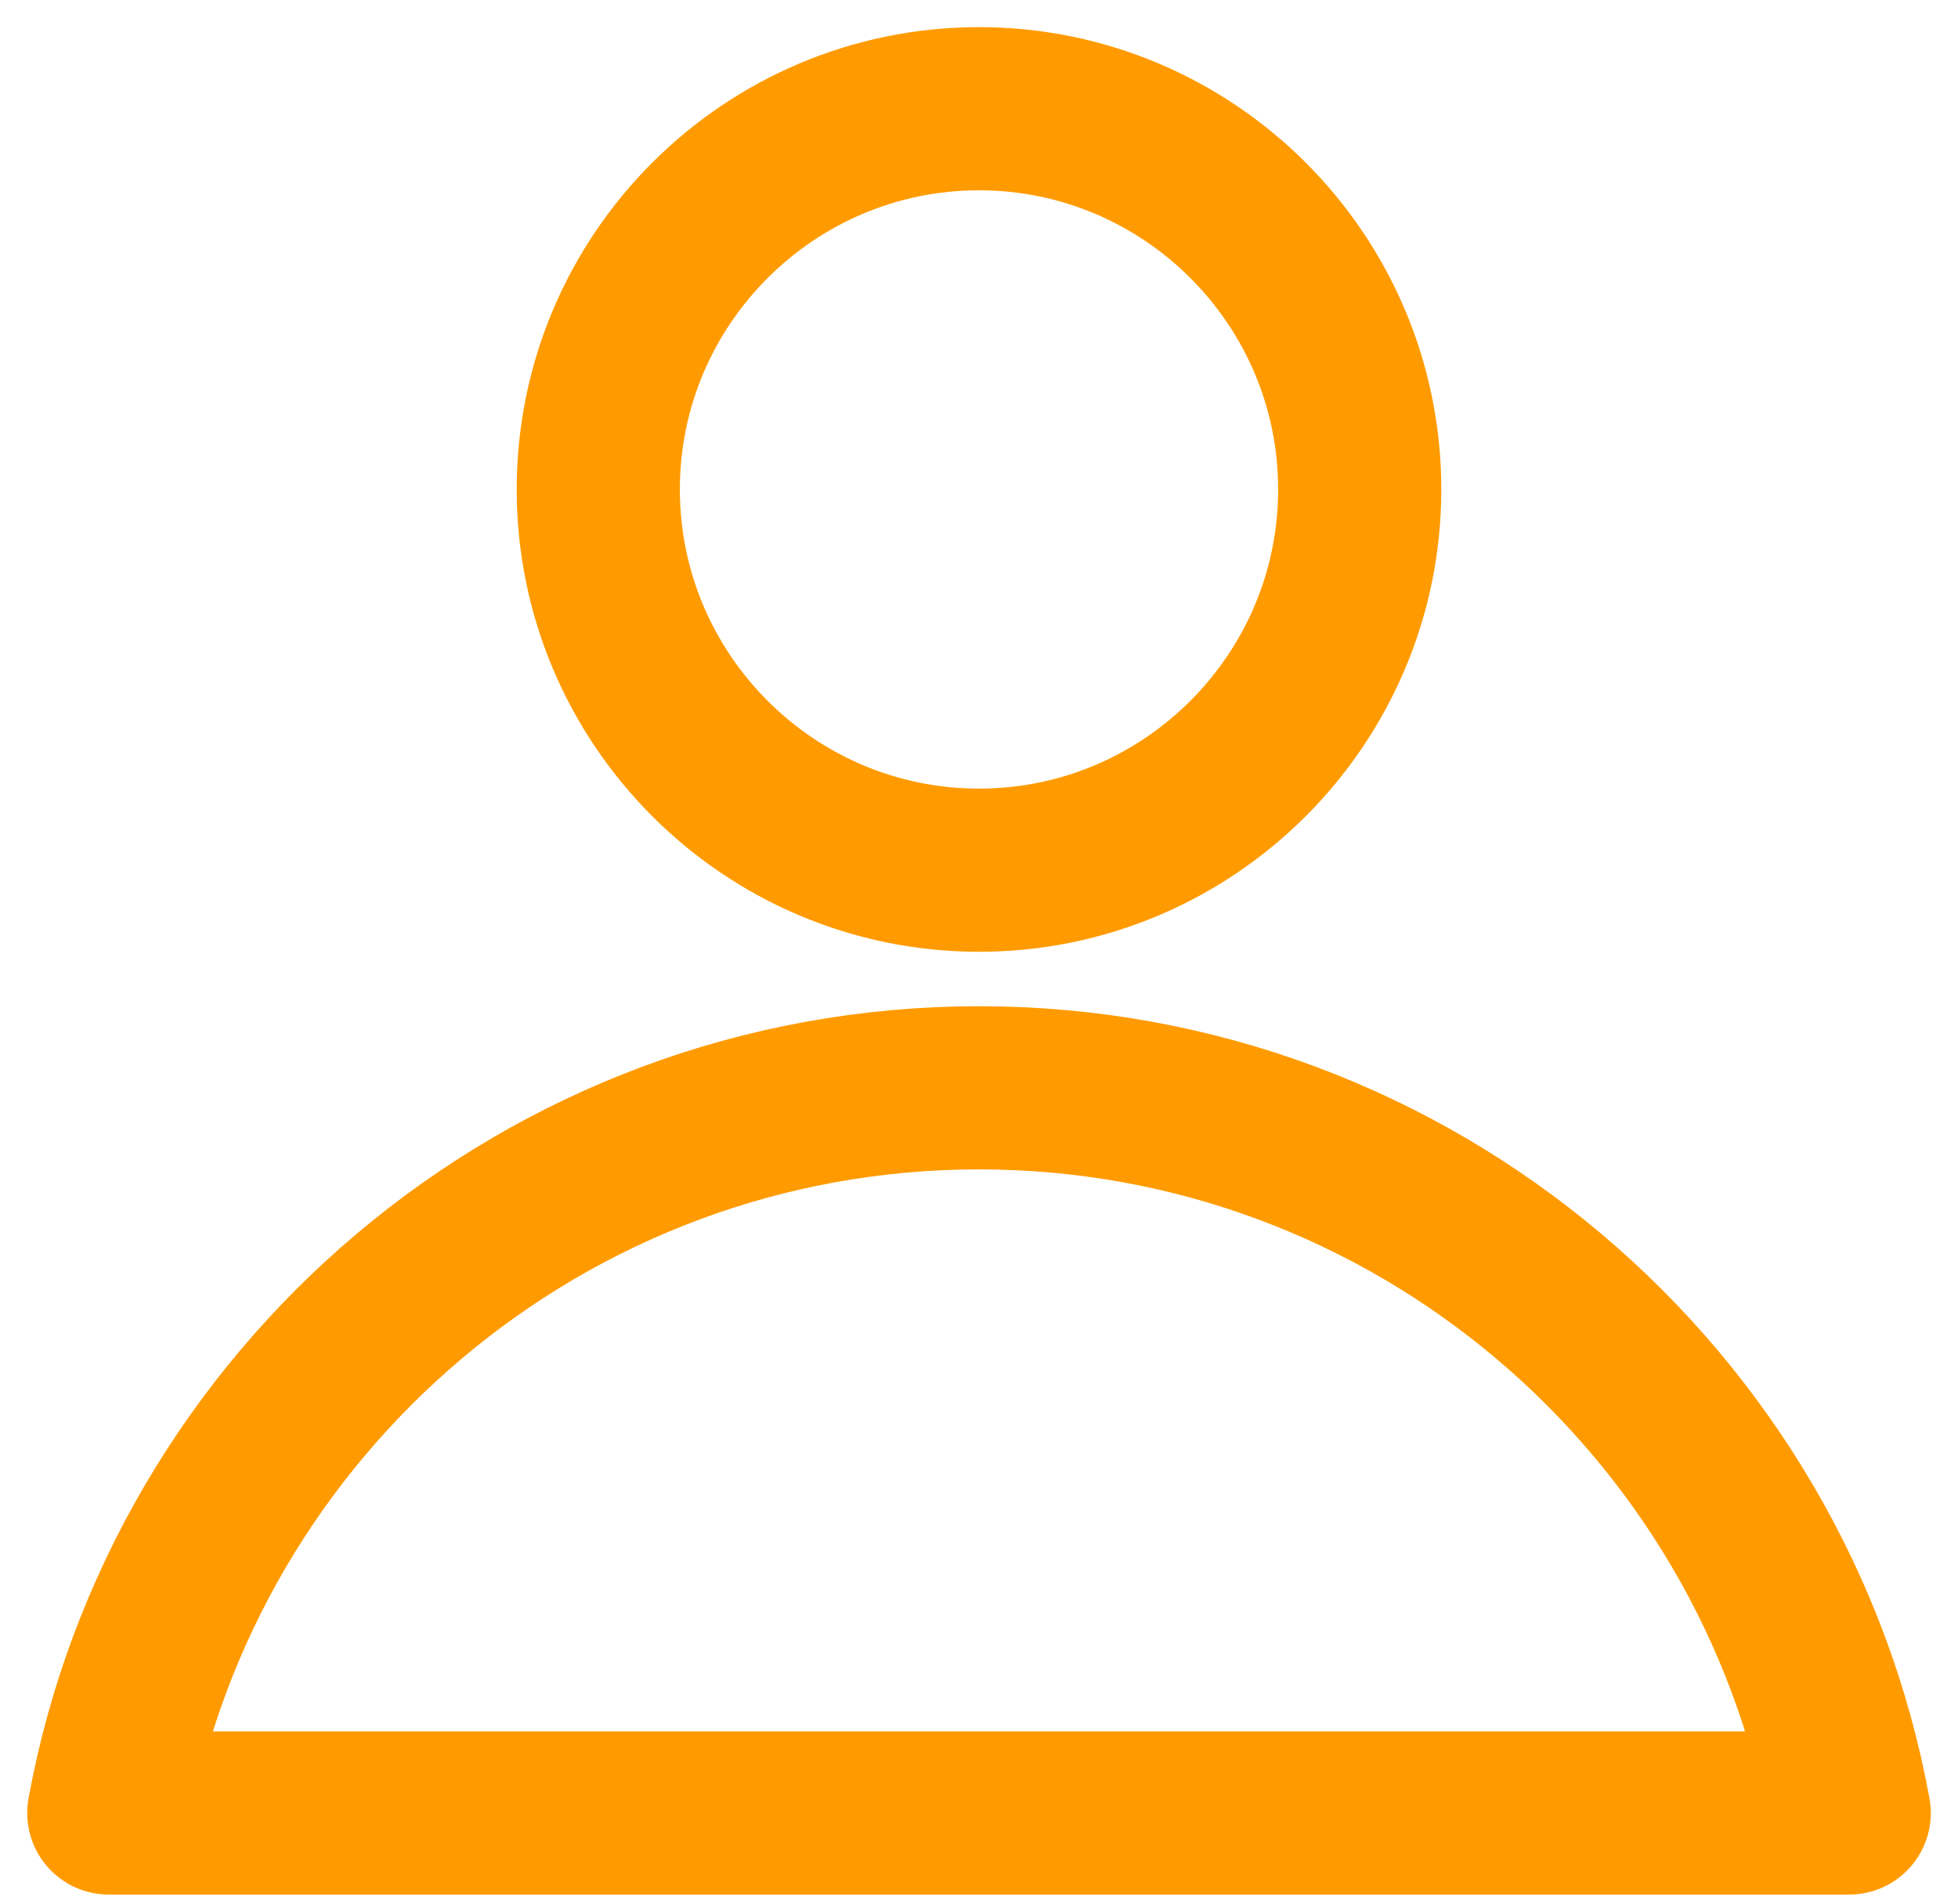
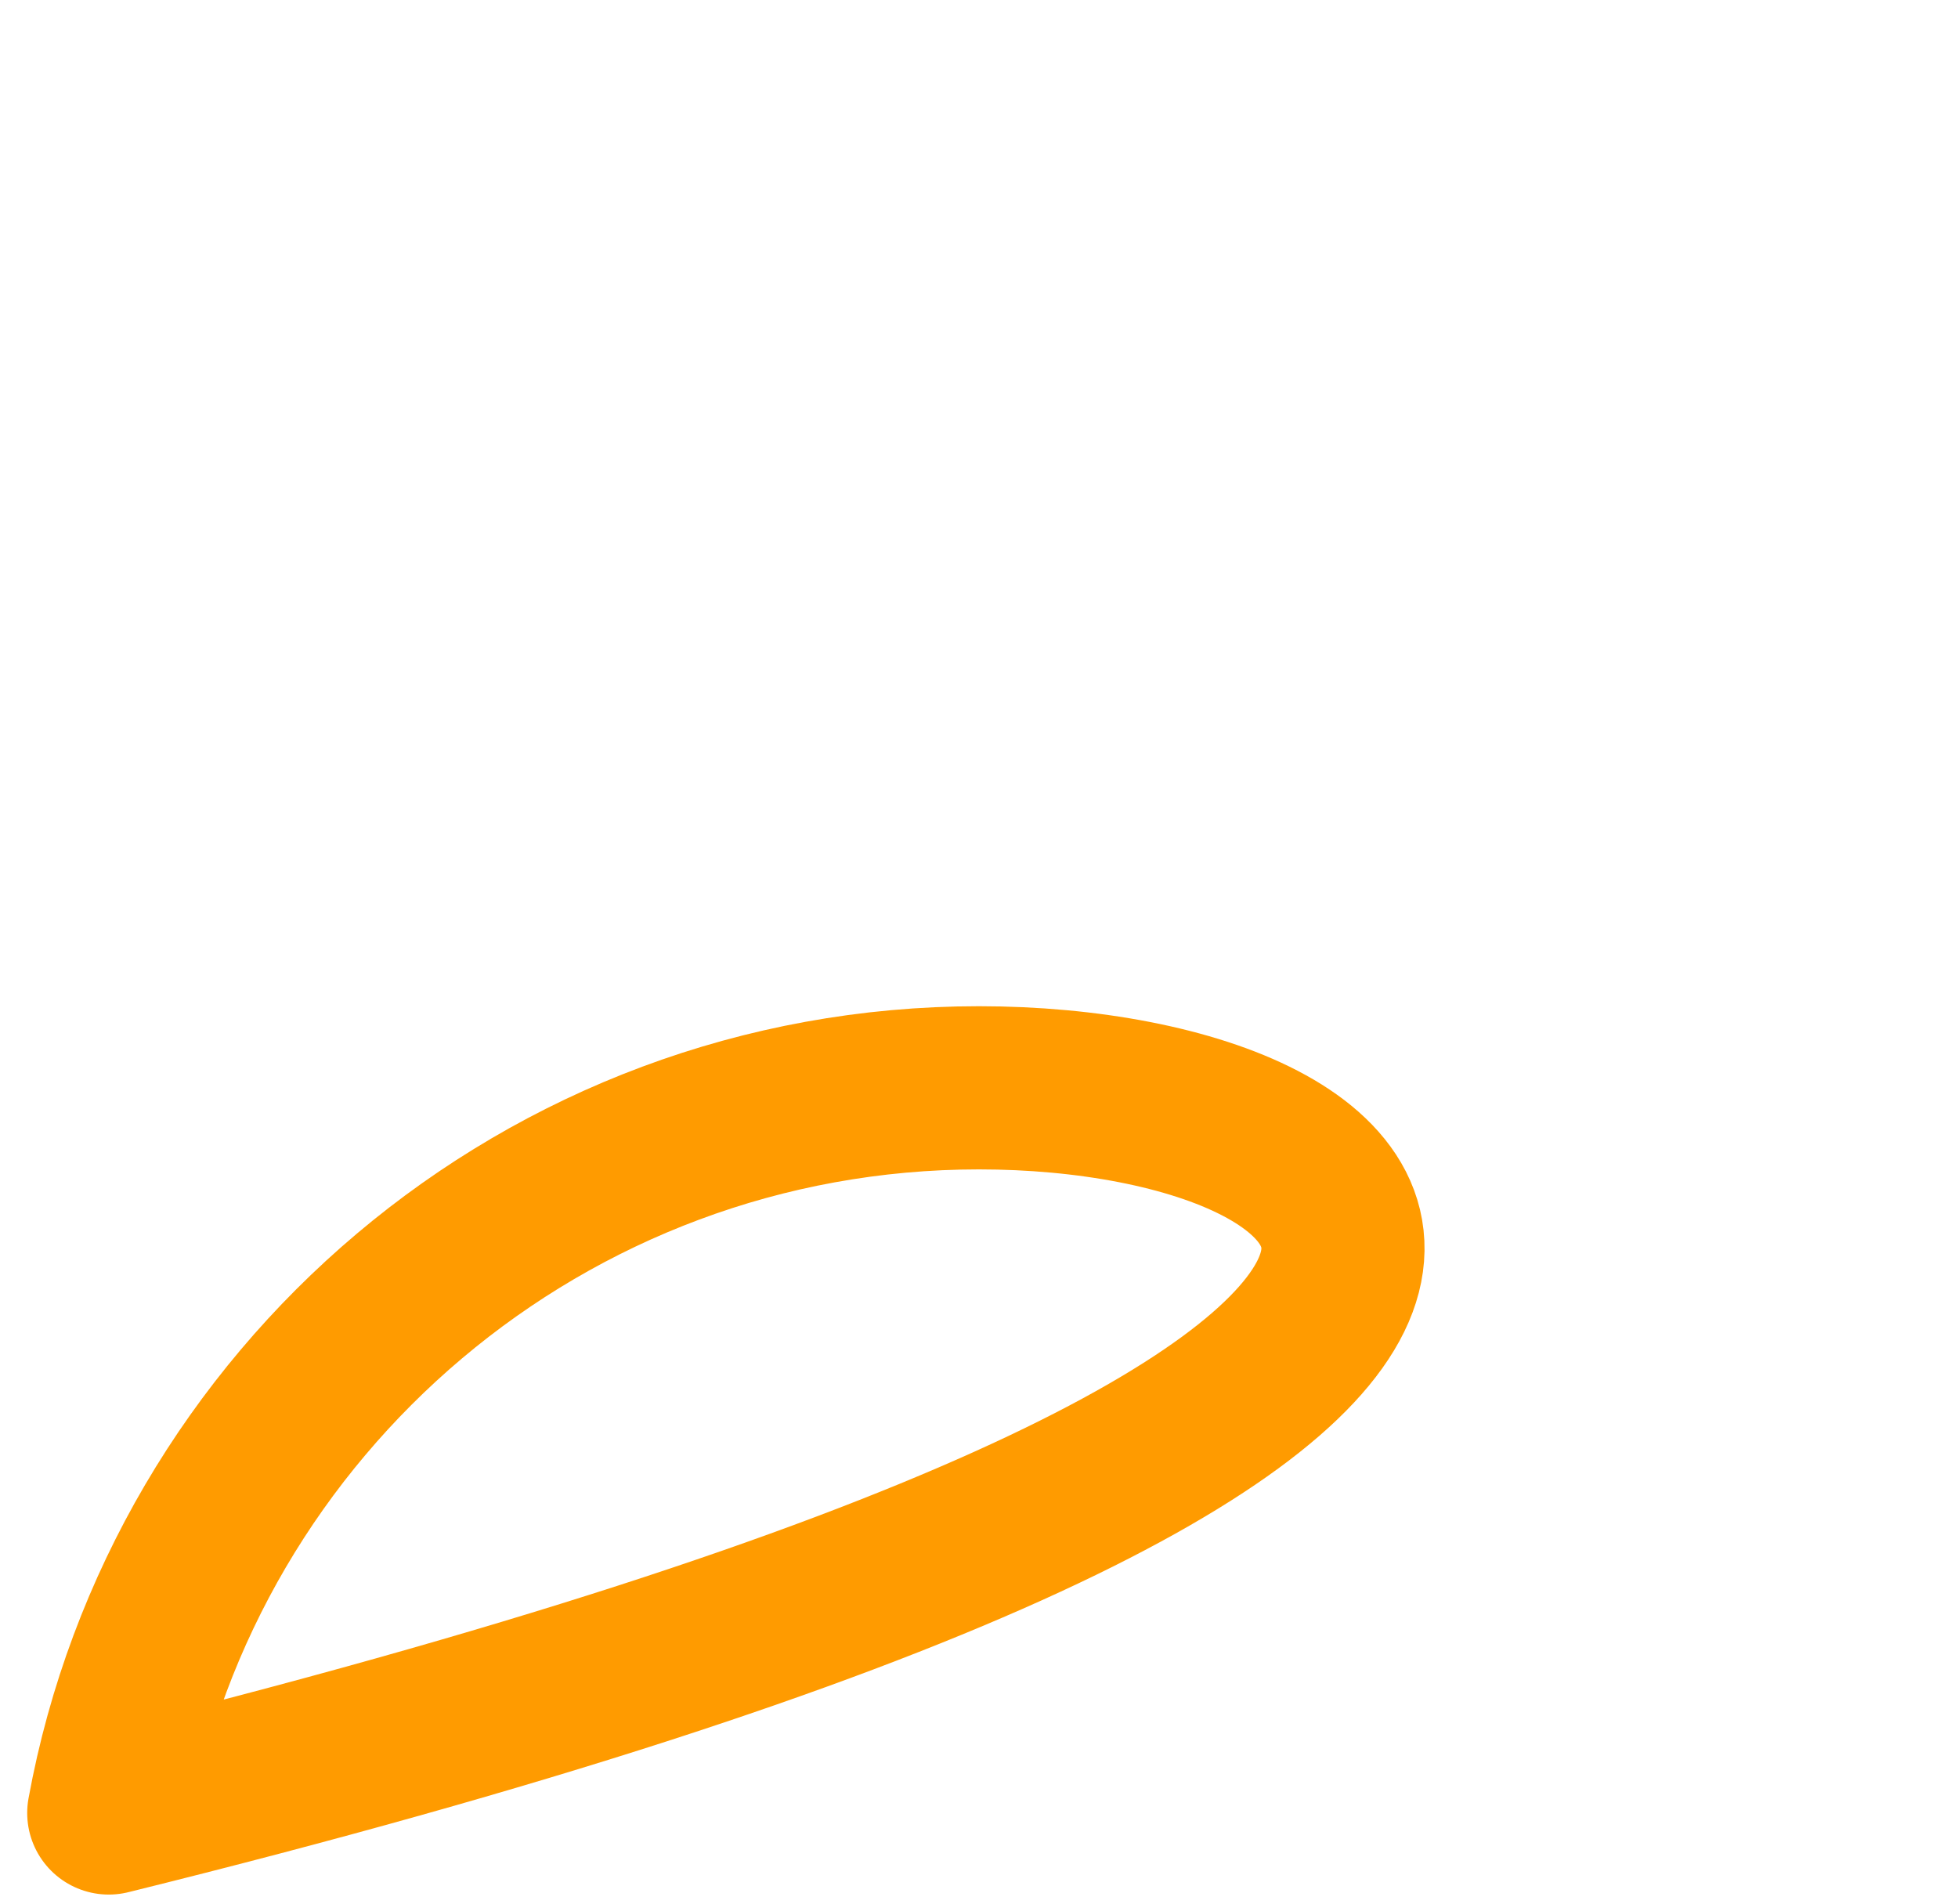
<svg xmlns="http://www.w3.org/2000/svg" width="36px" height="35px" viewBox="0 0 36 35" version="1.1">
  <title>icon-solutions-customers</title>
  <g id="Page-1" stroke="none" stroke-width="1" fill="none" fill-rule="evenodd" stroke-linejoin="round">
    <g id="solutions-icons-ok" transform="translate(-121, -401)" stroke="#FF9B00" stroke-width="3">
      <g id="icon-solutions-customers" transform="translate(123, 402.999)">
-         <path d="M16.001,0 C19.858,0 23,3.139 23,6.999 C23,10.859 19.858,14 16.001,14 C12.141,14 9,10.859 9,6.999 C9,3.139 12.141,0 16.001,0 Z" id="Stroke-45" />
-         <path d="M15.999,18.001 C8.026,18.001 1.385,23.763 0,31.334 L32,31.334 C30.614,23.763 23.974,18.001 15.999,18.001 Z" id="Stroke-46" />
+         <path d="M15.999,18.001 C8.026,18.001 1.385,23.763 0,31.334 C30.614,23.763 23.974,18.001 15.999,18.001 Z" id="Stroke-46" />
      </g>
    </g>
  </g>
</svg>